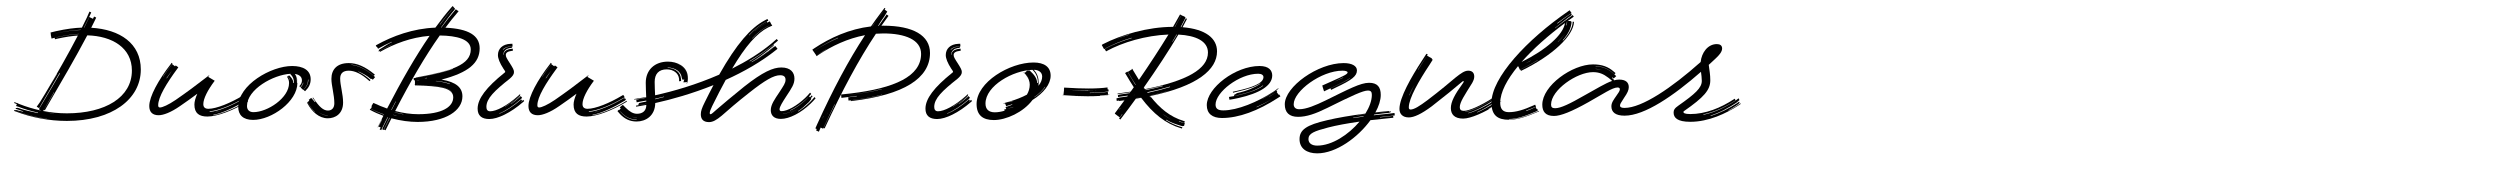
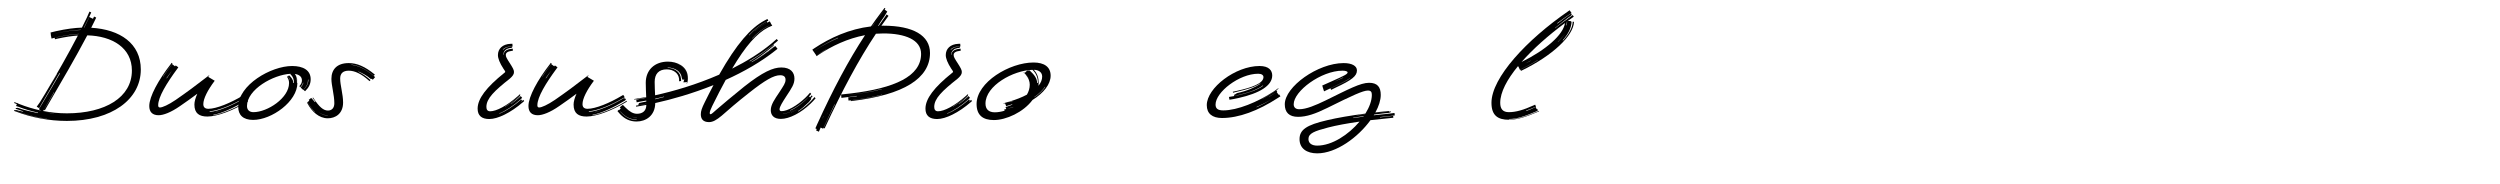
<svg xmlns="http://www.w3.org/2000/svg" version="1.1" id="Layer_1" x="0px" y="0px" viewBox="0 0 2225 164" enable-background="new 0 0 2225 164" xml:space="preserve">
  <g>
    <path d="M59.533,107.625c-16.121,0-31.721-3.12-44.982-8.19c-0.649-0.248-1.314-0.455-1.974-0.694l0.219-0.524   c0.659,0.24,1.314,0.479,1.963,0.729c8.273,3.17,17.438,5.608,27.082,6.969l0.05-0.11c-9.644-1.358-18.833-3.746-27.108-6.915   c-0.699-0.27-1.431-0.468-2.143-0.729l0.134-0.32c0.711,0.262,1.655-0.041,2.356,0.228c1.688,0.649,3.641,0.736,5.4,1.321   l0.13-0.301c-1.759-0.585-3.518-1.129-5.208-1.78c-0.506-0.195-1.053-0.29-1.565-0.479l0.306-0.729   c0.512,0.191,1.303-0.289,1.81-0.093c5.481,2.122,11.619,3.28,17.73,4.648l0.181-0.399c-6.113-1.37-12.013-3.077-17.504-5.211   c-0.688-0.268-1.43-0.413-2.123-0.684l0.712-1.708c-0.81-0.314-1.621-0.638-2.43-0.979l0.339-0.822   c0.807,0.346,1.616,0.679,2.424,1.002l0.098-0.235c0.318,0.13,0.59,0.369,0.858,0.616c0.376,0.148,0.75,0.295,1.124,0.442   c5.982,2.344,12.375,4.307,19.052,5.723l-1.878-1.138c1.005-1.685,2.015-3.374,3.025-5.067   c5.418-9.091,10.723-18.084,15.787-26.894l-0.409-0.242c-5.062,8.811-10.26,17.864-15.685,26.95   c-0.848,1.42-1.584,2.901-2.428,4.312l-2.208-1.338c0.858-1.401,2.028-2.619,2.882-4.033c1.515-2.512,3.042-5.002,4.568-7.477   c10.691-17.938,20.674-35.467,29.172-51.81c-5.048,0.347-10.761,1.157-18.208,2.772c-0.744,0.161-1.461,0.35-2.165,0.525   l-0.279-1.33c0.702-0.173,1.427-0.313,2.168-0.474c7.875-1.715,13.868-2.509,19.172-2.821l0.097-0.19   c-5.335,0.333-11.351,1.189-19.29,2.917c-1.745,0.379-3.364,0.867-4.912,1.278l-0.745-3.615l0.187-0.049l-0.355-1.719   c1.487-0.386,3.043-0.788,4.691-1.152c9.702-2.144,16.857-3.015,23.254-3.208c1.492-2.964,2.929-5.884,4.307-8.753   c0.858-1.788,1.607-3.655,2.409-5.525l1.574,0.761c-0.816,1.863-1.643,3.692-2.504,5.476c-1.271,2.635-2.628,5.296-4.012,8.006   l0.25-0.003c1.339-2.688,2.613-5.348,3.869-7.951c0.23-0.476,0.382-0.991,0.601-1.476l3.363,1.62   c0.303-0.671,0.601-1.35,0.914-2.024l1.946,0.938c-0.55,1.154-1.096,2.3-1.649,3.428c-0.91,1.851-1.848,3.725-2.809,5.616   c25.704,1.511,44.15,14.038,44.15,37.155C125.315,88.385,99.574,107.625,59.533,107.625L59.533,107.625z M117.385,62.773   c0-20.109-17.347-30.744-39.714-31.307c-10.284,19.58-22.876,41.038-35.819,63.288c-0.66,1.135-1.296,2.282-1.941,3.42   l-0.854-0.516c0.65-1.135,1.338-2.251,2.001-3.384c2.376-4.065,4.783-8.079,7.119-12.088l-0.181-0.108   c-2.337,4.008-4.654,8.074-7.03,12.14c-0.997,1.705-1.915,3.45-2.561,4.574c6.807,1.323,13.892,2.072,21.128,2.072   C93.594,100.865,117.385,86.694,117.385,62.773z M48.093,101.03c-2.426-0.254-4.827-0.583-7.197-0.98   c2.352,0.439,4.74,0.794,7.166,1.048L48.093,101.03z M44.906,75.688c2.012-3.294,3.987-6.577,5.883-9.863l-0.115-0.068   C48.78,69.043,46.855,72.356,44.906,75.688z M48.985,29.882c0.352-0.073,0.708-0.147,1.067-0.227   c9.043-1.987,15.789-2.747,21.789-2.958l0.113-0.223c-6.035,0.256-12.803,1.155-21.907,3.157   C49.687,29.71,49.333,29.794,48.985,29.882z" />
    <path d="M173.021,93.064c0-2.605,0.931-5.928,2.581-9.644c-5.081,3.834-9.812,7.129-15.321,10.943   c-8.19,5.721-14.951,8.19-19.111,8.19c-5.331,0-8.32-2.729-8.32-8.19c0-8.45,8.19-23.271,19.111-37.311l0.78-1.17l0.78,0.65   c-0.26,0.39-0.52,0.65-0.78,1.04c-2.73,3.51-5.33,7.15-7.67,10.53l0.13,0.13c2.34-3.51,4.811-7.02,7.541-10.53   c0.13-0.26,0.26-0.39,0.39-0.65l2.685,1.984c0.163-0.263,0.343-0.518,0.565-0.814l2.34,1.69c-0.39,0.521-0.65,0.91-1.04,1.43   c-9.36,12.741-16.9,24.961-16.9,32.372c0,1.17,0.39,1.95,1.56,1.95c2.21,0,7.541-2.341,14.041-6.761   c10.141-7.02,17.551-12.48,29.641-21.841l0.26,0.39l-1.04,0.78l0.39,0.39l5.46,3.25c-6.371,8.45-10.141,15.99-10.141,20.801   c0,2.47,1.17,4.16,4.55,4.16c7.021,0,19.761-5.2,30.551-11.7c0.39-0.261,0.78-0.521,1.17-0.65l1.3,2.08   c-0.39,0.26-0.91,0.39-1.3,0.65c-10.53,6.37-23.141,11.31-30.681,11.83l0.13,0.52c7.8-0.52,20.151-5.72,30.812-12.09   c0.13-0.13,0.26-0.391,0.52-0.521l0.736,1.196c0.242-0.139,0.486-0.278,0.694-0.416l0.26,0.39c-0.39,0.391-0.52,1.171-1.04,1.431   c-9.621,5.85-20.541,11.18-28.861,12.61l0.13,0.39c8.451-1.56,19.631-6.37,29.251-12.221c0.26-0.13,0.52-0.52,0.91-0.649l0.39,0.78   c-0.26,0.13-0.65,0.39-0.91,0.52c-11.831,7.15-26.131,12.74-34.972,12.74C177.441,103.725,173.021,100.995,173.021,93.064z    M153.107,62.821c-1.711,2.266-3.405,4.489-4.917,6.712l0.26,0.13C149.881,67.43,151.433,65.136,153.107,62.821z M198.335,98.014   c-2.275,0.757-4.454,1.368-6.463,1.812v0.13C193.887,99.477,196.065,98.818,198.335,98.014z" />
    <path d="M225.28,106.715c-9.1,0-13.26-4.55-13.26-11.57c0-19.5,29.121-36.401,47.972-36.401c9.88,0,16.511,3.771,16.511,11.831   c0,4.03-1.69,7.41-4.681,10.271c-0.122,0.117-0.246,0.232-0.369,0.346l-1.416-1.286c0.106-0.1,0.263-0.159,0.369-0.263   c2.599-2.541,4.047-5.373,4.05-8.818l-0.308,0.035c-0.003,3.358-1.274,6.179-3.844,8.695c-0.164,0.161-0.278,0.364-0.446,0.518   l-2.267-2.14c0.122-0.121,0.129-0.346,0.25-0.471c1.186-1.229,1.789-2.487,2.178-3.757l-0.304-0.06   c-0.369,1.221-1.012,2.392-2.149,3.582c-0.105,0.111-0.156,0.267-0.26,0.372l-0.946-0.884c0.087-0.092,0.173-0.191,0.264-0.289   c1.561-1.69,2.08-3.12,2.08-4.94c0-3.417-2.718-5.168-6.283-5.683c1.815,2.24,2.253,4.605,2.253,8.022   C264.671,90.334,241.791,106.715,225.28,106.715z M257.261,73.954c0-2.08-0.52-3.64-1.56-5.2c-0.076-0.113-0.155-0.223-0.233-0.329   l0.712-0.673c0.099,0.117,0.156,0.271,0.251,0.396c0.679,0.893,1.095,1.807,1.39,2.781l0.228-0.081   c-0.303-0.996-0.837-1.868-1.533-2.771c-0.091-0.118-0.225-0.195-0.317-0.304l0.231-0.218c0.099,0.113,1.009-0.475,1.126-0.341   c1.709,1.957,3.436,3.522,3.442,6.621l0.615-0.013c-0.007-3.271-0.759-5.363-2.893-7.573c-0.121-0.126-0.35-0.151-0.469-0.264   l0.343-0.316c-15.403,0.771-38.775,13.938-38.775,28.694c0,3.381,2.08,5.461,5.721,5.461   C238.021,99.825,257.261,87.215,257.261,73.954z M264.604,73.812c-0.001-3.401-0.493-5.733-2.31-7.952   c1.738,2.241,2.002,4.629,2.003,7.959L264.604,73.812z" />
    <path d="M273.638,92.024c-0.109-0.209-0.223-0.416-0.331-0.625l0.536-0.408c0.112,0.212,0.2,0.443,0.314,0.655   c1.657,3.069,3.653,5.841,5.983,8.014l0.13-0.092c-2.322-2.163-4.388-4.891-6.052-7.967c-0.145-0.265-0.321-0.504-0.46-0.77   l1.501-1.158c-0.161-0.259-0.318-0.518-0.463-0.782l2.166-1.751c0.338,0.55,0.999,0.884,1.37,1.469   c0.545,0.859,1.393,1.465,1.931,2.226l0.463-0.294c-0.546-0.765-1.213-1.508-1.777-2.38c-0.232-0.36-0.582-0.624-0.809-0.968   l0.496-0.385c0.232,0.346,0.482,0.691,0.721,1.056c4.681,7.15,8.451,10.53,12.48,10.53c3.51,0,5.721-2.34,5.721-6.5   c0-7.41-2.601-15.73-2.601-21.711c0-8.32,4.94-14.041,15.471-14.041c7.28,0,14.561,3.12,22.881,10.01   c0.102,0.085,0.207,0.164,0.31,0.246l-0.999,1.139c-0.103-0.084-0.173-0.207-0.275-0.292c-7.187-6.056-13.53-9.134-19.652-9.706   l-0.079,0.187c6.085,0.553,12.479,3.539,19.661,9.598c0.525,0.443,1.085,0.824,1.586,1.256l-2.14,2.505   c-0.242-0.224-0.375-0.579-0.51-0.938l-0.149,0.173c-0.265-0.235-0.985,0.043-1.259-0.199c-3.654-3.229-7.534-5.046-10.721-6.501   l-0.204,0.22c3.184,1.447,6.656,3.686,10.325,6.962c0.177,0.157,0.402,0.256,0.575,0.412l-0.883,1.011   c-0.173-0.16-0.347-0.32-0.525-0.481c-6.89-6.24-12.871-8.84-17.941-8.84c-5.2,0-7.67,2.47-7.67,7.021c0,5.98,2.6,13.91,2.6,21.32   c0,10.011-6.89,14.041-13.65,14.041C284.038,105.285,277.538,99.435,273.638,92.024z M291.738,102.698   c-2.947-0.006-5.72-1.081-8.266-2.977c2.512,1.976,5.264,3.12,8.263,3.124L291.738,102.698z" />
-     <path d="M343.124,115.958l-1.451-0.697c0.106-0.222,0.292-0.404,0.401-0.624c1.623-3.303,3.27-6.54,4.907-9.728l-0.284-0.08   c-1.584,3.195-3.167,6.444-4.783,9.73c-0.182,0.369-0.28,0.778-0.459,1.148l-1.214-0.586c0.178-0.369,0.17-0.829,0.353-1.198   c1.584-3.21,3.136-6.387,4.676-9.518l-0.345-0.106c-1.557,3.104-3.12,6.256-4.697,9.448c-0.341,0.688-0.607,1.409-0.938,2.096   l-1.43-0.69c0.33-0.687,0.862-1.279,1.005-1.626l-1.923-0.926c0.058-0.117,0.109-0.235,0.167-0.353   c0.959-1.925,1.914-3.835,2.869-5.727l-0.264-0.125c-0.954,1.892-1.846,3.832-2.804,5.756c-0.195,0.392-0.312,0.82-0.5,1.214   l-0.29-0.141c0.187-0.394,0.371-0.79,0.565-1.182c1.512-3.032,3.02-6.026,4.521-8.978c-4.055-1.442-7.998-3.172-11.672-5.192   c-0.135-0.075-0.275-0.144-0.412-0.216l0.596-1.023c0.139,0.071,0.248,0.195,0.386,0.27c3.701,1.984,7.595,3.74,11.608,5.17   l0.124-0.243c-4.012-1.412-7.965-3.062-11.666-5.039c-0.05-0.027-0.135,0.004-0.186-0.021l1.071-1.831   c-0.194-0.084-0.396-0.154-0.584-0.248l1.525-2.637c0.021,0.011,0.042,0.023,0.061,0.041l0.299-0.517   c0.229,0.104,0.459,0.206,0.688,0.313c3.825,1.799,7.66,3.372,11.483,4.698c12.85-24.833,25.364-46.571,37.818-64.711   c-16.604,1.366-31.504,7.104-43.841,14.121c-0.095,0.053-0.188,0.109-0.284,0.165l-0.458-0.814   c0.095-0.055,0.204-0.081,0.299-0.134c3.287-1.866,6.779-3.615,10.423-5.247l-0.068-0.11c-3.644,1.631-7.101,3.436-10.387,5.3   c-0.376,0.213-0.732,0.461-1.106,0.683l-0.078-0.141c0.375-0.22,0.266-1.296,0.639-1.507c3.693-2.088,7.125-4.904,11.275-6.702   l-0.162-0.26c-4.147,1.796-8.036,3.836-11.709,5.906c-0.142,0.08-0.246,0.228-0.387,0.308l-0.942-1.678   c-0.09,0.053-0.18,0.105-0.271,0.157l-0.855-1.526c0.231-0.128,0.463-0.253,0.691-0.381c14.144-7.87,32.473-14.694,52.351-15.408   c4.865-6.702,9.727-12.843,14.602-18.393c0.237-0.269,0.475-0.537,0.714-0.806l1.178,1.038c-0.237,0.271-0.511,0.506-0.746,0.775   c-3.925,4.488-7.888,9.325-11.812,14.571l0.172,0.146c3.923-5.246,7.8-10.156,11.724-14.644c0.191-0.22,0.339-0.477,0.532-0.698   l1.042,0.919c-0.189,0.221-0.02,0.758-0.209,0.976c-4.188,4.817-8.097,10.315-12.223,16.063c0.11,0,0.222,0.001,0.333,0.004   c4.142-5.63,8.249-10.863,12.386-15.632c0.195-0.224,0.337-0.497,0.529-0.725l1.461,1.286c0.06-0.077,0.12-0.153,0.181-0.228   l0.813,0.715c-0.249,0.308-0.486,0.623-0.743,0.92c-3.653,4.246-7.318,8.838-10.997,13.765   c20.671,0.883,30.498,6.964,30.498,18.346c0,12.998-9.897,21.587-33.948,27.832c13.241,2.185,18.607,7.284,18.607,14.94   c0,12.48-14.561,22.751-39.911,22.751c-7.035,0-15.178-1.07-23.249-3.231c-1.65,3.275-3.303,6.606-4.962,9.991   C343.338,115.517,343.23,115.737,343.124,115.958z M343.411,37.664c0.551-0.23,1.1-0.468,1.645-0.719l-0.026-0.043   C344.485,37.153,343.946,37.407,343.411,37.664z M348.214,97.797l0.29,0.088c1.27-2.531,2.544-5.024,3.835-7.475l-0.239-0.11   C350.803,92.763,349.509,95.262,348.214,97.797z M352.861,102.873c-0.953-0.222-1.907-0.461-2.863-0.715l-0.06,0.118   c0.945,0.266,1.893,0.512,2.844,0.733L352.861,102.873z M359.011,101.54c-2.588-0.45-5.201-1.022-7.824-1.715   c-0.02,0.039-0.039,0.076-0.058,0.114c2.593,0.737,5.187,1.342,7.778,1.793L359.011,101.54z M403.378,86.564   c0-8.71-13.13-9.88-32.111-10.53c-0.637-0.022-1.269-0.007-1.895-0.008l-0.002-0.406l-0.151,0.026l-0.118-0.594l0.217-0.038   l-0.037-3.638c-0.282,0.068-0.564,0.131-0.846,0.185l-0.392-1.951c0.67-0.132,1.354-0.231,2.042-0.342l-0.052-0.239   c0.237-0.048,0.475-0.102,0.714-0.146c31.071-5.72,48.231-11.181,48.231-24.831c0-9.182-12.414-12.28-27.587-12.47   c-13.007,18.424-26.202,40.962-39.677,67.214c6.993,1.86,13.903,2.848,20.593,2.848C393.498,101.645,403.378,95.145,403.378,86.564   z M402.169,81.694c-4.11-4.726-15.522-5.645-30.884-6.106c-0.661-0.02-1.314,0.012-1.793,0.011l-0.006,0.001   c0.594,0,1.193,0,1.798,0.019c15.35,0.465,26.751,1.408,30.845,6.14L402.169,81.694z M370.175,69.253l0.632-0.108   c13.522-2.478,24.436-4.844,32.439-7.934l-0.102-0.185c-7.987,3.081-18.84,5.573-32.353,8.052   C370.552,69.123,370.324,69.226,370.175,69.253z M372.82,71.437l0.436-0.103c-0.591-0.001-1.19,0-1.798,0.004   c-0.3,0.001-0.601,0.042-0.898,0.07c0.296,0.017,0.596,0.033,0.895,0.03C371.915,71.437,372.37,71.436,372.82,71.437z    M377.778,69.652c0.53,0.008,1.054,0.019,1.57,0.033l0.551-0.118l-0.103-0.325C379.131,69.374,378.458,69.512,377.778,69.652z    M400.417,74.582c-3.16-1.226-7.218-2.066-12.18-2.583l-0.605,0.139c5.177,0.561,9.381,1.466,12.635,2.737L400.417,74.582z    M397.159,21.891c-0.715,0.891-1.426,1.797-2.129,2.724l0.079,0.003C395.793,23.697,396.476,22.788,397.159,21.891z" />
    <path d="M456.013,38.941l0.196,2.315c-0.379,0.009-0.782-0.039-1.189-0.016c-3.488,0.195-6.025,1.188-7.561,2.818l0.298,0.217   c1.479-1.558,3.856-2.673,7.293-2.872c0.284-0.017,0.549-0.126,0.822-0.138l0.072,0.632c-0.258,0.013-0.414,0.687-0.668,0.706   c-5.491,0.404-7.248,3.259-7.315,6.161l0.272,0.001c0.066-2.763,2.149-4.896,7.2-5.334c0.305-0.026,0.591-0.125,0.878-0.145   l0.17,1.833c-0.229,0.028-0.467,0.07-0.713,0.101c-4.16,0.52-5.59,1.82-5.59,3.64c0,1.82,0.65,2.86,4.16,8.32   c1.95,3.12,3.12,5.07,3.12,6.89c0,2.08-1.17,3.641-3.64,5.851c-13.65,10.79-20.931,17.681-20.931,25.221c0,2.471,1.04,3.9,3.38,3.9   c5.46,0,14.82-4.811,24.831-13.65c0.559-0.494,1.082-1.014,1.603-1.52l0.468,0.572c-0.519,0.5-1.064,0.984-1.621,1.475   c-4.208,3.712-8.346,6.693-12.113,8.939l0.112,0.115c3.769-2.247,7.849-5.284,12.054-8.993c0.39-0.345,0.732-0.737,1.103-1.091   l0.217,0.263c-0.37,0.351-0.561,0.922-0.948,1.264c-2.534,2.232-4.848,4.411-7.266,6.126l0.124,0.126   c2.417-1.714,4.882-3.72,7.406-5.942c0.43-0.379,0.809-0.811,1.217-1.197l1.24,1.501c-0.403,0.379-0.708,0.879-1.131,1.249   c-6.853,6.012-13.522,10.38-19.19,12.645l0.193,0.246c5.698-2.291,12.421-6.609,19.248-12.597c0.02-0.017-0.012-0.094,0.008-0.111   l0.815,0.958c-0.018,0.017,0.017,0.099-0.002,0.115c-0.284,0.247-0.512,0.556-0.794,0.797l0.129,0.148   c0.283-0.24,0.533-0.522,0.816-0.77c0.308-0.269,0.574-0.585,0.874-0.859l0.887,1.063c-0.296,0.271-0.593,0.542-0.897,0.808   c-11.18,9.75-22.75,15.211-30.161,15.211c-6.76,0-10.4-2.99-10.4-9.23c0-8.841,7.67-18.981,23.921-31.981   c0.521-0.39,0.65-0.52,0.65-0.91s-0.39-0.91-1.56-2.6c-3.38-5.2-4.94-9.23-4.94-12.22c0-5.46,3.9-9.75,11.44-10.011   C455.083,38.966,455.555,38.937,456.013,38.941z" />
    <path d="M510.497,93.064c0-2.605,0.931-5.928,2.581-9.644c-5.081,3.834-9.812,7.129-15.321,10.943   c-8.19,5.721-14.951,8.19-19.111,8.19c-5.331,0-8.32-2.729-8.32-8.19c0-8.45,8.19-23.271,19.111-37.311l0.78-1.17l0.78,0.65   c-0.26,0.39-0.52,0.65-0.78,1.04c-2.73,3.51-5.33,7.15-7.67,10.53l0.13,0.13c2.34-3.51,4.811-7.02,7.541-10.53   c0.13-0.26,0.26-0.39,0.39-0.65l2.685,1.984c0.163-0.263,0.343-0.518,0.565-0.814l2.34,1.69c-0.39,0.521-0.65,0.91-1.04,1.43   c-9.36,12.741-16.9,24.961-16.9,32.372c0,1.17,0.39,1.95,1.56,1.95c2.21,0,7.541-2.341,14.041-6.761   c10.141-7.02,17.551-12.48,29.641-21.841l0.26,0.39l-1.04,0.78l0.39,0.39l5.46,3.25c-6.371,8.45-10.141,15.99-10.141,20.801   c0,2.47,1.17,4.16,4.55,4.16c7.021,0,19.761-5.2,30.551-11.7c0.39-0.261,0.78-0.521,1.17-0.65l1.3,2.08   c-0.39,0.26-0.91,0.39-1.3,0.65c-10.53,6.37-23.141,11.31-30.681,11.83l0.13,0.52c7.8-0.52,20.151-5.72,30.812-12.09   c0.13-0.13,0.26-0.391,0.52-0.521l0.736,1.196c0.242-0.139,0.486-0.278,0.694-0.416l0.26,0.39c-0.39,0.391-0.52,1.171-1.04,1.431   c-9.621,5.85-20.541,11.18-28.861,12.61l0.13,0.39c8.451-1.56,19.631-6.37,29.251-12.221c0.26-0.13,0.52-0.52,0.91-0.649l0.39,0.78   c-0.26,0.13-0.65,0.39-0.91,0.52c-11.831,7.15-26.131,12.74-34.972,12.74C514.917,103.725,510.497,100.995,510.497,93.064z    M490.583,62.821c-1.711,2.266-3.405,4.489-4.917,6.712l0.26,0.13C487.356,67.43,488.909,65.136,490.583,62.821z M535.811,98.014   c-2.275,0.757-4.454,1.368-6.463,1.812v0.13C531.363,99.477,533.541,98.818,535.811,98.014z" />
    <path d="M623.727,101.645c0-2.729,0.91-5.46,3.51-10.66c2.668-5.43,5.254-10.508,7.77-15.252   c-18.883,7.587-37.323,12.783-51.842,15.986c-0.13,11.309-8.384,16.427-16.639,16.427c-6.11,0-10.791-2.471-14.821-6.761   c-0.783-0.833-1.527-1.655-2.183-2.521l1.205-1.134c0.64,0.812,1.305,1.655,2.066,2.454c3.915,4.119,8.217,6.563,13.795,6.568   l0.019-0.345c-5.447-0.004-9.785-2.264-13.688-6.362c-0.663-0.697-1.374-1.306-1.949-2.013l1.498-1.44   c-0.302-0.335-0.589-0.675-0.853-1.023l2.374-2.101c0.064,0.075,0.126,0.152,0.188,0.234l0.273-0.247   c0.684,0.769,1.495,1.508,2.326,2.339c3.51,3.51,6.63,5.46,10.14,5.46c4.68,0,8.32-2.34,8.312-7.903   c-2.021,0.385-3.93,0.722-5.711,1.013c-1.075,0.176-2.19,0.393-3.356,0.588l-0.145-0.945c1.167-0.193,2.29-0.377,3.365-0.551   c1.823-0.294,3.779-0.627,5.855-1.011v-0.104c-2.079,0.402-4.04,0.755-5.866,1.05c-0.35,0.057-0.698,0.16-1.057,0.224l-0.157-1.04   c0.359-0.062,0.594-0.918,0.944-0.974c1.906-0.299,3.947-0.728,6.115-1.243c-0.005-0.312-0.01-0.599-0.016-0.866   c-2.226,0.426-4.315,0.79-6.253,1.09c-0.759,0.117-1.526,0.351-2.333,0.484l-0.359-2.373c0.806-0.131,1.572-0.372,2.333-0.484   c2.023-0.304,4.211-0.706,6.547-1.161c-0.001-0.077-0.004-0.149-0.006-0.218c-2.348,0.447-4.546,0.835-6.577,1.137   c-1.27,0.189-2.592,0.495-3.994,0.71l-0.084-0.545c1.404-0.216,2.734-0.47,4.004-0.656c2.045-0.303,4.264-0.67,6.636-1.104   c-0.153-4.475-0.396-8.425-0.396-12.677c0-11.57,8.061-18.851,19.761-18.851c7.8,0,17.031,3.9,17.681,13.391   c0.159,2.31-0.045,4.367-0.762,6.197l-0.317,0.008c0.173-0.442,0.316-0.898,0.432-1.381l-3.316,0.245   c0.2-0.778,0.586-1.644,0.832-2.577l-1.604,0.281c0.008-0.51-0.559-0.914-0.604-1.438c-0.541-6.248-6.434-9.338-12.513-9.521   l-0.157,0.311c6.012,0.151,11.352,3.495,11.885,9.407c0.074,0.814,0.208,1.578,0.13,2.336l-1.756,0.235   c0.07-0.695,0.026-1.41-0.048-2.153c-0.52-5.2-5.2-8.45-10.92-8.45c-7.28,0-10.79,4.16-10.79,11.181   c0,4.181,0.234,7.719,0.387,11.871c15.999-3.464,36.627-9.423,57.051-18.352c15.389-27.304,28.125-41.676,40.455-48.251   c0.81-0.432,1.624-0.893,2.48-1.314l0.777,1.577c-0.86,0.407-1.707,0.797-2.516,1.222c-4.804,2.523-9.677,6.243-14.718,11.543   l0.114,0.222c5.037-5.308,9.854-9.137,14.657-11.657c0.371-0.194,0.71-0.457,1.088-0.651l0.464,0.936   c-0.378,0.191-0.752,0.382-1.122,0.575c-3.243,1.688-6.505,3.949-9.825,6.896l0.034,0.066c3.319-2.947,6.567-5.239,9.809-6.924   c1.088-0.567,2.2-1.158,3.391-1.674l1.419,2.893c-1.201,0.477-2.357,0.964-3.444,1.513c-4.523,2.287-9.068,5.784-13.744,10.763   l0.104,0.201c4.672-4.985,9.168-8.578,13.692-10.862c1.149-0.58,2.326-1.191,3.604-1.69l0.492,1.002   c-1.282,0.485-2.488,1.029-3.638,1.604c-10.134,5.068-20.208,16.64-32.05,36.629c12.491-6.233,24.553-13.639,35.041-22.328   c1.566-1.297,3.103-2.645,4.622-4.024l1.173,1.42c-1.529,1.375-3.137,2.643-4.714,3.939c-6.373,5.241-13.363,9.939-20.607,14.274   l0.234,0.308c7.247-4.335,14.123-9.187,20.5-14.428c0.277-0.226,0.489-0.536,0.763-0.766l0.166,0.204   c-0.274,0.23-0.177,0.919-0.455,1.146c-6.151,5.037-12.46,10.099-19.417,14.301l0.19,0.25c6.96-4.201,13.583-8.869,19.751-13.901   c0.076-0.062,0.1-0.188,0.176-0.251l0.165,0.204c-0.075,0.062-0.105,0.182-0.181,0.243c-5.292,4.313-10.909,8.368-16.802,12.069   l0.04,0.052c5.895-3.7,11.544-7.712,16.84-12.024c0.312-0.254,0.611-0.526,0.92-0.785l1.998,2.457   c-0.313,0.259-0.625,0.518-0.941,0.771c-13.531,10.87-29.278,19.766-45.182,26.923c-3.797,6.923-7.788,14.658-12.021,23.259   c-1.56,3.251-2.21,4.94-2.21,6.371c0,0.649,0.26,0.909,0.78,0.909c0.91,0,2.601-1.819,5.2-4.029   c5.851-5.07,13.911-11.831,24.701-20.541c16.641-13.131,25.741-17.031,33.021-17.031c8.32,0,11.7,4.42,11.7,9.88   c0,4.94-2.34,8.32-7.41,15.99c-3.12,4.811-5.851,9.101-5.851,11.311c0,1.04,0.521,1.69,1.82,1.69c5.2,0,13.65-4.811,20.931-11.7   c1.604-1.519,3.073-3.139,4.431-4.755l1.013,1.128c-1.354,1.604-2.872,3.146-4.466,4.657c-4.624,4.384-9.767,7.863-14.271,9.922   l0.236,0.246c4.515-2.075,9.529-5.667,14.15-10.048c0.874-0.83,1.646-1.757,2.448-2.624l0.809,0.882   c0.539-0.592,1.062-1.188,1.573-1.783l0.744,0.826c-0.503,0.582-1.034,1.147-1.581,1.706l0.515,0.56   c-0.802,0.862-1.334,2.036-2.203,2.863c-3.244,3.09-6.378,6.058-9.773,8.151l0.242,0.236c3.395-2.097,6.771-4.812,10.002-7.893   c1.636-1.561,3.093-3.255,4.489-4.906l0.979,1.092c-1.393,1.641-2.9,3.257-4.525,4.809c-8.71,8.32-18.851,13.521-26.391,13.521   c-6.371,0-8.97-3.38-8.97-7.8c0-4.94,3.51-9.751,7.67-15.991c3.771-5.85,5.46-8.06,5.46-11.05c0-2.47-1.3-4.03-4.81-4.03   c-5.59,0-13.261,4.29-27.562,15.601c-10.92,8.58-18.721,15.341-24.44,20.411c-4.55,3.77-7.801,5.72-11.311,5.72   C625.676,108.665,623.727,105.805,623.727,101.645z M566.711,104.579c-1.674-0.001-3.241-0.271-4.733-0.793   c1.465,0.596,3.021,0.922,4.727,0.924L566.711,104.579z M583.124,87.844c0.004,0.15,0.008,0.319,0.012,0.492   c2.503-0.66,5.13-1.353,7.866-2.027L590.964,86C588.247,86.671,585.628,87.286,583.124,87.844z M611.855,70.708   c0.05-0.73,0.042-1.545-0.017-2.395c-0.418-6.03-4.346-9.794-9.178-11.684l-0.037,0.033c4.829,1.885,8.774,5.632,9.191,11.656   C611.875,69.176,611.896,69.997,611.855,70.708z M708.612,96.816c-4.329,2.63-8.51,4.266-11.838,4.552l0.044,0.095   C700.162,101.166,704.312,99.484,708.612,96.816z M711.623,95.879c-2.625,1.789-5.246,3.252-7.701,4.335l0.052,0.055   C706.432,99.184,709.025,97.694,711.623,95.879z" />
    <path d="M730.387,113.536c-0.538,1.23-1.053,2.464-1.583,3.684l-2.508-1.146c0.186-0.427,0.398-0.843,0.622-1.253l-1.254-0.572   c0.55-1.249,1.098-2.508,1.669-3.764c14.04-30.867,27.85-56.853,42.542-79.185c-15.632,2.939-29.642,9.722-41.111,17.302   c-0.675,0.446-1.334,0.927-2.001,1.404l-0.303-0.437c0.668-0.479,1.339-0.944,2.015-1.391c2.245-1.485,4.598-2.924,7.029-4.324   l-0.042-0.062c-2.431,1.401-4.764,2.87-7.009,4.355c-0.636,0.42-1.244,0.887-1.872,1.335l-2.587-3.752l-1.044-1.515   c0.637-0.452,1.268-0.906,1.912-1.333c13.993-9.292,31.11-17.114,50.272-19.367c2.792-4.022,5.62-7.921,8.49-11.704   c1.202-1.583,2.39-3.191,3.617-4.787l0.772,0.587c-1.222,1.597-2.432,3.185-3.63,4.769c-2.695,3.565-5.364,7.226-7.999,10.997   l0.153-0.017c2.599-3.753,5.226-7.4,7.902-10.939c0.967-1.28,1.892-2.603,2.873-3.892l2.344,1.78   c-0.968,1.292-1.548,2.867-2.505,4.147c-2.021,2.706-3.821,5.62-5.698,8.527c0.178-0.011,0.357-0.019,0.536-0.026   c1.894-2.75,3.789-5.452,5.738-8.069c0.488-0.654,0.889-1.375,1.375-2.036l1.676,1.265c-0.482,0.662-0.95,1.33-1.434,1.984   c-1.641,2.217-3.268,4.476-4.884,6.777c0.586-0.012,1.175-0.017,1.764-0.017c26.521,0,41.472,8.71,41.472,24.311   c0,22.361-23.011,37.312-69.942,42.771c-0.17,0.02-0.341,0.043-0.511,0.063l-0.082-0.724c0.17-0.021,0.343-0.004,0.513-0.024   c10.23-1.192,19.337-2.793,27.302-4.863l-0.04-0.154c-7.96,2.068-17.046,3.746-27.271,4.938c-0.835,0.098-1.656,0.246-2.477,0.341   l-0.295-2.925c0.808-0.094,1.623-0.173,2.443-0.27c1.763-0.208,3.497-0.404,5.194-0.637l-0.051-0.348   c-1.694,0.233-3.41,0.54-5.17,0.747c-2.912,0.343-5.734,0.759-8.487,1.011l-0.162-2.428l-0.039-0.582   c2.708-0.249,5.491-0.566,8.353-0.906c39.392-4.68,62.792-15.34,62.792-35.23c0-12.611-14.301-18.201-33.542-18.201   c-2.238,0-4.454,0.089-6.642,0.258c-15.49,23.221-30.069,50.643-45.36,83.596c-0.103,0.22-0.194,0.444-0.292,0.667l-0.993-0.451   c0.098-0.221,0.245-0.42,0.346-0.641c3.238-6.996,6.501-13.717,9.696-20.228l-0.222-0.098c-3.193,6.509-6.346,13.28-9.583,20.275   c-0.213,0.462-0.353,0.955-0.555,1.418L730.387,113.536z M724.518,45.358c0.092-0.06,0.186-0.112,0.279-0.161   c0.368-0.265,0.736-0.53,1.112-0.78c2.587-1.716,5.282-3.394,8.086-4.986l-0.008-0.013c-2.806,1.593-5.504,3.265-8.092,4.98   C725.253,44.824,724.628,45.281,724.518,45.358z M725.736,44.673l0.247-0.147c6.036-4.003,12.793-7.583,19.963-10.706l-0.161-0.244   c-7.167,3.125-13.779,6.929-19.814,10.934C725.892,44.561,725.813,44.616,725.736,44.673z M731.598,106.121   c0.482-0.878,0.95-1.759,1.372-2.656l-0.117-0.052C732.431,104.31,732.015,105.214,731.598,106.121z M735.658,102.146   c0.32-0.585,0.625-1.174,0.909-1.771l-0.057-0.026C736.226,100.945,735.941,101.545,735.658,102.146z M754.875,84.517   c0.736-0.073,1.478-0.151,2.225-0.24c10.361-1.226,19.63-2.761,27.653-4.879l-0.05-0.185c-8.015,2.114-17.248,3.809-27.606,5.037   C756.351,84.338,755.609,84.428,754.875,84.517z" />
    <path d="M854.588,38.941l0.196,2.315c-0.379,0.009-0.782-0.039-1.189-0.016c-3.488,0.195-6.025,1.188-7.561,2.818l0.298,0.217   c1.479-1.558,3.856-2.673,7.293-2.872c0.284-0.017,0.549-0.126,0.822-0.138l0.072,0.632c-0.258,0.013-0.414,0.687-0.668,0.706   c-5.491,0.404-7.248,3.259-7.315,6.161l0.272,0.001c0.066-2.763,2.149-4.896,7.2-5.334c0.305-0.026,0.591-0.125,0.878-0.145   l0.17,1.833c-0.229,0.028-0.467,0.07-0.713,0.101c-4.16,0.52-5.59,1.82-5.59,3.64c0,1.82,0.65,2.86,4.16,8.32   c1.95,3.12,3.12,5.07,3.12,6.89c0,2.08-1.17,3.641-3.64,5.851c-13.65,10.79-20.931,17.681-20.931,25.221c0,2.471,1.04,3.9,3.38,3.9   c5.46,0,14.82-4.811,24.831-13.65c0.559-0.494,1.082-1.014,1.603-1.52l0.468,0.572c-0.519,0.5-1.064,0.984-1.621,1.475   c-4.208,3.712-8.346,6.693-12.113,8.939l0.112,0.115c3.769-2.247,7.849-5.284,12.054-8.993c0.39-0.345,0.732-0.737,1.103-1.091   l0.217,0.263c-0.37,0.351-0.561,0.922-0.948,1.264c-2.534,2.232-4.848,4.411-7.266,6.126l0.124,0.126   c2.417-1.714,4.882-3.72,7.406-5.942c0.43-0.379,0.809-0.811,1.217-1.197l1.24,1.501c-0.403,0.379-0.708,0.879-1.131,1.249   c-6.853,6.012-13.522,10.38-19.19,12.645l0.193,0.246c5.698-2.291,12.421-6.609,19.248-12.597c0.02-0.017-0.012-0.094,0.008-0.111   l0.815,0.958c-0.018,0.017,0.017,0.099-0.002,0.115c-0.284,0.247-0.512,0.556-0.794,0.797l0.129,0.148   c0.283-0.24,0.533-0.522,0.816-0.77c0.308-0.269,0.574-0.585,0.874-0.859l0.887,1.063c-0.296,0.271-0.593,0.542-0.897,0.808   c-11.18,9.75-22.75,15.211-30.161,15.211c-6.76,0-10.4-2.99-10.4-9.23c0-8.841,7.67-18.981,23.921-31.981   c0.521-0.39,0.65-0.52,0.65-0.91s-0.39-0.91-1.56-2.6c-3.38-5.2-4.94-9.23-4.94-12.22c0-5.46,3.9-9.75,11.44-10.011   C853.658,38.966,854.13,38.937,854.588,38.941z" />
    <path d="M869.159,92.545c0-19.371,29.381-36.922,50.702-36.922c9.49,0,15.21,3.9,15.21,11.701c0,7.608-6.212,15.491-16.132,21.646   c-8.079,10.881-23.428,17.875-34.439,17.875C874.619,106.845,869.159,102.425,869.159,92.545z M894.137,98.522l-0.463-1.013   c1.992-0.449,4.033-0.954,6.095-1.541c0.587-0.168,1.168-0.339,1.745-0.516c0.205-0.108,0.409-0.22,0.613-0.335   c-0.788,0.249-1.586,0.489-2.396,0.72c-1.405,0.398-2.76,0.871-4.127,1.213l-0.718-1.742c1.418-0.361,2.784-1.005,4.268-1.433   c0.627-0.181,1.188-0.585,1.802-0.775l-0.082-0.336c-0.619,0.19-1.224,0.463-1.858,0.646c-1.201,0.348-2.345,0.787-3.503,1.095   l-1.021-2.611c-0.427,0.126-0.853,0.245-1.276,0.354l-0.142-0.335c1.638-0.424,3.323-0.934,5.077-1.448   c6.269-1.84,11.544-3.947,15.816-6.239c1.582-2.702,2.514-5.673,2.514-8.842c0-2.86-0.91-5.72-3.77-9.23   c-0.594-0.729-1.204-1.347-1.792-1.898l0.194-0.207c0.297,0.271,0.599,0.56,0.901,0.874l2.153-2.094   c0.378,0.312,1.915-0.416,2.319-0.039c3.84,3.588,6.569,6.923,6.572,11.072l0.708-0.162c-0.003-3.995-1.251-8.096-4.858-11.56   c-17.139,0.491-41.819,14.062-41.819,30.015c0,5.07,2.86,7.801,8.32,7.801C888.076,99.955,891.078,99.456,894.137,98.522z    M896.714,91.207c0.511-0.121,1.024-0.25,1.538-0.399c0.932-0.274,1.88-0.405,2.768-0.69l-0.065-0.283   c-0.892,0.286-1.788,0.637-2.722,0.91C897.719,90.895,897.213,91.051,896.714,91.207z M915.798,70.383   c-0.604-1.402-1.526-2.862-2.844-4.446c-0.306-0.369-0.632-0.696-0.913-0.985c0.299,0.309,0.599,0.642,0.897,1   c1.315,1.585,2.216,3.058,2.82,4.456L915.798,70.383z M924.241,76.334c2.191-2.678,3.291-5.455,3.291-8.23   c0-4.03-3.51-5.98-7.431-5.974c3.294,3.411,4.311,7.525,4.311,11.434C924.411,74.504,924.353,75.431,924.241,76.334z    M920.758,86.24c-0.087,0.149-0.176,0.297-0.266,0.441c4.167-2.825,7.472-5.953,9.725-9.224l-0.159-0.261   C927.914,80.374,924.756,83.445,920.758,86.24z" />
-     <path d="M947.028,84.744c-0.499-0.043-0.999-0.057-1.495-0.087l0.021-0.179c0.301,0.019,0.603,0.033,0.906,0.051l0.552-4.785   c-0.043,0.003-0.086,0.004-0.129,0.003l0.207-1.787c0.239,0.008,0.479,0.007,0.717,0.023c7.67,0.52,15.081,0.78,20.931,0.78   c6.89,0,12.871-0.39,16.51-0.91c0.346-0.049,0.708-0.131,1.09-0.209l0.008,0.058c-0.263,0.053-0.518,0.107-0.763,0.152l0.244,1.742   c0.199-0.047,0.403-0.104,0.614-0.147l0.265,1.766c-0.34,0.07-0.654,0.228-0.967,0.275c-3.558,0.545-9.172,1.006-15.78,1.06   l-0.023,0.267c6.634-0.053,12.269-0.496,15.841-1.045c0.038-0.006,0.068-0.079,0.107-0.087l0.363,2.658   c-0.041,0.008-0.091-0.064-0.131-0.058c-1.871,0.3-4.284,0.466-7.091,0.641l0.011,0.294c2.818-0.177,5.224-0.495,7.098-0.797   c0.36-0.057,0.724-0.213,1.117-0.297l0.041,0.264c-0.396,0.084-0.771,0.167-1.131,0.226c-4.03,0.65-10.53,1.04-18.201,1.04   C961.849,85.654,954.698,85.395,947.028,84.744z M959.463,85.301c-3.909-0.141-8.08-0.377-12.413-0.742   c-0.153-0.012-0.305-0.015-0.459-0.021c0.152,0.011,0.304,0.021,0.457,0.034c4.334,0.365,8.503,0.613,12.412,0.756L959.463,85.301z    M968.532,80.431c-4.949,0-10.907-0.127-17.214-0.493c6.295,0.443,12.219,0.809,17.179,0.81L968.532,80.431z M975.906,80.48   c-2.274,0.033-4.745,0.038-7.344,0.038l-0.015,0.12C971.157,80.637,973.632,80.58,975.906,80.48z M985.257,77.914   c0.07-0.009,0.141-0.024,0.212-0.04c-0.071,0.013-0.142,0.025-0.212,0.035c-0.192,0.027-0.393,0.051-0.597,0.078l0.001,0.012   C984.867,77.972,985.064,77.942,985.257,77.914z" />
-     <path d="M1051.923,114.398c-0.169-0.047-0.337-0.094-0.504-0.143c-14.218-4.193-25.177-13.112-35.789-27.211   c-1.549,0.276-3.128,0.544-4.738,0.803c-4.461,6.175-8.792,11.999-12.775,17.178c-0.337,0.438-0.657,0.896-0.989,1.349   l-1.165-0.908c0.333-0.451,0.716-0.856,1.051-1.294c0.601-0.779,1.272-1.527,1.887-2.337l-0.258-0.196   c-0.615,0.81-1.157,1.654-1.756,2.435c-0.099,0.129-0.127,0.311-0.224,0.442l-1.242-0.962l-0.052,0.071l-3.266-2.532   c0.047-0.062,0.17-0.068,0.306-0.061l-0.208-0.162c0.065-0.089,0.13-0.178,0.196-0.266c2.638-3.462,5.449-7.254,8.362-11.275   c-1.254,0.167-2.524,0.328-3.812,0.485c-0.308,0.038-0.611,0.098-0.916,0.146l-0.057-0.451c0.303-0.047,0.608-0.082,0.916-0.119   c1.426-0.176,2.831-0.355,4.217-0.541l0.042-0.058c-1.401,0.188-2.824,0.371-4.266,0.549c-1.018,0.125-2.014,0.344-3.008,0.495   l-0.251-2.223c0.979-0.146,1.919-0.686,2.917-0.812c2.288-0.291,4.523-0.6,6.707-0.925c0.188-0.263,0.377-0.526,0.567-0.79   c-2.395,0.354-4.851,0.694-7.368,1.018c-0.458,0.059-0.896,0.253-1.348,0.32l-0.205-1.648c0.447-0.066,0.85-0.482,1.301-0.542   c3.16-0.418,6.222-0.869,9.186-1.349c0.163-0.228,0.325-0.458,0.488-0.688c-3.145,0.497-6.398,0.97-9.757,1.417   c-0.487,0.064-0.958,0.238-1.44,0.309l-0.082-0.654c0.481-0.07,0.962-0.148,1.447-0.213c3.545-0.476,6.974-0.976,10.285-1.496   c0.913-1.291,1.831-2.596,2.752-3.915c-2.33-3.574-4.671-7.402-7.057-11.491c-0.223-0.384-0.469-0.751-0.702-1.126l2.116-1.316   c0.23,0.373,0.399,0.787,0.623,1.169c2.208,3.769,4.341,7.341,6.466,10.689l0.186-0.267c-2.146-3.289-4.319-6.785-6.505-10.515   c-0.155-0.265-0.398-0.476-0.559-0.736l3.847-2.395c-0.074-0.1-0.145-0.203-0.209-0.31l0.304-0.188   c0.065,0.105,0.13,0.21,0.196,0.317l0.196-0.124c0.099,0.161,0.081,0.395,0.09,0.583c0.065,0.104,0.129,0.209,0.191,0.316   c1.826,3.086,3.608,6.028,5.37,8.826c9.402-13.673,18.837-28.107,26.294-40.335c-20.173,0.775-40.97,6.962-55.064,14.739   c-0.158,0.087-0.315,0.174-0.474,0.263l-1.235-2.234c0.159-0.088,0.357-0.099,0.516-0.185c6.652-3.585,14.774-6.798,23.566-9.378   l-0.175-0.304c-8.789,2.583-16.823,5.945-23.478,9.527c-0.331,0.178-0.615,0.444-0.947,0.632l-2.098-3.796   c0.117-0.067,0.259-0.091,0.406-0.101l-0.099-0.178c0.213-0.12,0.423-0.245,0.637-0.355c16.121-8.32,39.912-15.471,62.545-15.471   c2.186-3.719,4.112-7.135,5.707-10.14c0.156-0.294,0.316-0.59,0.477-0.893l1.185,0.616c-0.157,0.303-0.356,0.581-0.511,0.875   c-1.499,2.857-3.327,6.061-5.371,9.551l0.214,0.002c2.003-3.467,3.753-6.676,5.241-9.51c0.153-0.295,0.269-0.616,0.426-0.919   l1.448,0.751l0.047-0.092l2.097,1.089c-0.165,0.34-0.045,0.821-0.212,1.15c-1.182,2.341-2.512,4.938-4,7.72l0.485,0.033   c1.493-2.697,2.825-5.216,3.978-7.512c0.056-0.111,0.048-0.254,0.103-0.366l1.054,0.547c-0.055,0.113-0.106,0.225-0.161,0.335   c-1.084,2.182-2.34,4.554-3.742,7.087c20.436,1.681,30.652,9.758,30.652,21.514c0,16.181-17.284,30.981-59.508,39.765   c8.642,11.015,17.726,18.44,29.737,22.117c0.361,0.11,0.723,0.212,1.084,0.311l-0.458,1.539c-0.36-0.099-0.696-0.283-1.056-0.393   c-1.246-0.378-2.437-0.881-3.625-1.339l-0.098,0.344c1.187,0.456,2.427,0.787,3.672,1.166c0.515,0.156,1.057,0.212,1.572,0.349   l-0.424,1.419l0.06,0.016l-0.311,1.035c-0.532-0.138-1.243,0.322-1.775,0.164c-5.043-1.505-9.818-2.997-14.131-5.723l-0.129,0.459   c4.32,2.71,8.956,4.695,13.989,6.189c0.167,0.049,0.368-0.011,0.537,0.037L1051.923,114.398z M993.063,34.859   c3.801-1.416,7.83-2.737,11.976-3.987l-0.103-0.178C1000.792,31.945,996.812,33.352,993.063,34.859z M995.366,98.281   c0.624-0.64,1.24-1.302,1.785-2.033l-0.188-0.14C996.42,96.839,995.888,97.565,995.366,98.281z M1009.124,84.945l0.068-0.012   c0.175-0.241,0.35-0.484,0.524-0.729l-0.042-0.03C1009.491,84.432,1009.308,84.689,1009.124,84.945z M1015.341,86.662   c-0.014-0.021-0.03-0.041-0.045-0.062c-1.311,0.232-2.642,0.46-3.995,0.683l-0.05,0.07   C1012.636,87.129,1014,86.898,1015.341,86.662z M1018.817,79.377c-0.311-0.442-0.622-0.89-0.932-1.343l-0.078,0.11   c0.28,0.427,0.559,0.849,0.84,1.267C1018.704,79.4,1018.762,79.389,1018.817,79.377z M1048.745,30.778   c-8.167,13.908-19.49,31.071-30.71,47.043c0.346,0.508,0.693,1.012,1.039,1.507c37.08-7.206,56.006-17.9,56.006-32.545   C1075.08,36.69,1064.453,31.586,1048.745,30.778z M1019.4,79.793c0.101,0.146,0.203,0.29,0.305,0.435   c5.458-1.146,10.515-2.362,15.19-3.595l-0.138-0.354C1030.042,77.519,1024.924,78.695,1019.4,79.793z M1021.038,82.081   c0.127,0.175,0.256,0.351,0.385,0.524c7.393-1.578,14.033-3.322,19.965-5.126l-0.18-0.421   C1035.229,78.869,1028.515,80.557,1021.038,82.081z M1024.155,86.521c-0.255-0.317-0.51-0.639-0.763-0.964l-0.292,0.062   c0.277,0.357,0.555,0.711,0.836,1.061L1024.155,86.521z M1023.286,85.065l0.056,0.071c5.69-1.172,10.93-2.453,15.733-3.836   l-0.038-0.093C1034.227,82.59,1028.982,83.881,1023.286,85.065z M1042.899,106.717c-2.532-1.4-4.949-3.002-7.292-4.757l-0.034,0.12   C1037.917,103.834,1040.35,105.377,1042.899,106.717z M1047.497,30.723l-0.377-0.013c-1.173,2.054-2.422,4.17-3.748,6.331   l0.256,0.127C1044.982,34.961,1046.274,32.807,1047.497,30.723z" />
    <path d="M1087.556,105.025c-8.581,0-13.521-3.9-13.521-11.44c0-15.341,25.481-34.842,46.932-34.842c8.45,0,11.311,4.03,11.311,8.45   c0,9.101-11.44,15.861-29.901,20.021c-2.85,0.642-5.572,1.172-8.158,1.56l-0.464-2.495c2.557-0.406,5.269-0.868,8.076-1.498   c9.679-2.169,17.693-4.873,22.341-8.45l-0.158-0.311c-4.567,3.564-12.555,6.418-22.222,8.585c-1.142,0.255-2.244,0.593-3.346,0.817   l-0.202-0.979c1.097-0.227,2.011-1.406,3.14-1.658c8.718-1.946,16.028-5.179,20.298-8.213l-0.14-0.315   c-4.211,3.023-11.774,5.411-20.426,7.336c-1.271,0.283-2.501,0.658-3.729,0.911l-0.17-0.84c1.223-0.255,2.466-0.542,3.731-0.823   c12.871-2.86,23.531-6.5,23.531-12.221c0-1.69-1.56-2.99-4.68-2.99c-16.901,0-37.962,16.38-37.962,27.431   c0,3.51,1.95,5.2,6.891,5.2c12.48,0,30.551-7.41,44.981-16.9c1.317-0.866,2.587-1.828,3.866-2.789l0.31,0.412   c-1.289,0.96-2.588,1.899-3.916,2.77c-3.337,2.193-6.864,4.245-10.451,6.143l0.053,0.098c3.585-1.897,7.089-3.998,10.429-6.193   c0.664-0.437,1.292-0.931,1.943-1.397l0.8,1.127c-0.169,0.12-0.341,0.235-0.514,0.346l1.724,2.47l0.442-0.312l1.19,1.685   c-0.694,0.456-1.399,0.903-2.105,1.36C1119.667,98.654,1102.506,105.025,1087.556,105.025z M1132.236,88.077   c-4.633,2.724-9.334,5.045-13.91,7.123l0.137,0.261C1123.036,93.382,1127.646,90.883,1132.236,88.077z M1134.715,82.893   c0.237-0.156,0.469-0.321,0.699-0.49c-0.24,0.152-0.48,0.306-0.719,0.46c-1.68,1.102-3.425,2.111-5.159,3.138l0.066,0.119   C1131.339,85.092,1133.035,83.996,1134.715,82.893z" />
    <path d="M1219.724,106.949c-11.118,15.333-30.494,29.537-47.408,29.537c-9.36,0-15.73-4.42-15.73-12.61   c0-8.32,5.98-12.61,24.571-16.901c9.04-2.152,20.934-4.19,34.054-5.889c3.58-5.752,5.728-11.57,5.728-16.602   c0-2.6-0.78-3.9-3.51-3.9c-4.291,0-13.65,4.29-36.142,15.471c-10.53,5.2-18.461,7.931-26.001,7.931   c-7.931,0-11.83-3.9-11.83-11.181c0-15.601,29.381-36.662,52.392-36.662c7.54,0,11.83,2.6,11.83,6.5c0,4.94-4.16,8.45-19.24,15.471   c-1.337,0.623-2.551,1.294-3.72,1.868l-0.609-1.299c1.151-0.557,2.382-1.161,3.713-1.775c6.469-2.981,10.794-5.171,13.569-7.102   l-0.147-0.121c-2.746,1.903-7,4.159-13.467,7.136c-3.828,1.763-6.83,3.395-9.387,4.475l-1.31-4.148l0.042-0.017l-0.321-1.01   c2.117-0.884,4.895-2.2,8.646-3.857c11.181-4.94,13.91-6.37,13.91-7.8c0-1.04-2.08-1.56-4.55-1.56   c-18.98,0-43.422,18.201-43.422,29.901c0,2.73,1.69,4.42,4.94,4.42c6.24,0,14.561-3.51,23.4-7.8   c20.671-10.141,31.071-15.731,38.742-15.731c7.41,0,10.4,3.77,10.4,10.791c0,4.672-1.737,10.044-4.729,15.52   c3.901-0.44,7.873-0.849,11.878-1.219c0.046-0.004,0.09-0.011,0.135-0.015l0.053,0.514c-0.045,0.005-0.092-0.019-0.138-0.013   c-4.118,0.379-8.203,0.795-12.21,1.245l-0.047,0.083c4.023-0.463,8.125-0.891,12.264-1.272c0.583-0.055,1.163-0.155,1.746-0.218   l0.07,0.644c-0.584,0.062-1.117,0.624-1.705,0.679c-4.448,0.41-8.857,0.944-13.168,1.534c-0.126,0.214-0.255,0.427-0.385,0.638   c4.455-0.533,9.02-1.021,13.627-1.443c1.623-0.149,3.225-0.431,4.831-0.593l0.268,2.166c-1.622,0.166-3.242,0.425-4.879,0.573   c-2.79,0.253-5.561,0.578-8.302,0.869l0.02,0.296c2.745-0.292,5.516-0.639,8.31-0.893c1.135-0.103,2.254-0.321,3.382-0.439   l0.192,1.645c-1.136,0.12-2.271,0.269-3.413,0.371C1230.901,105.677,1225.208,106.281,1219.724,106.949z M1209.994,108.233   c-11.063,1.576-20.808,3.388-27.928,5.242c-12.351,3.25-17.551,5.2-17.551,10.271c0,3.64,2.859,5.85,7.8,5.85   C1185.487,129.596,1200.231,119.851,1209.994,108.233z M1187.828,72.542c3.243-1.413,5.789-2.449,7.675-3.418l-0.151-0.187   C1193.481,69.89,1191.039,71.081,1187.828,72.542z M1213.422,103.783l0.321-0.461c-3.209,0.491-6.335,0.985-9.355,1.449   l0.002,0.325C1207.306,104.648,1210.324,104.209,1213.422,103.783z M1214.815,101.709l0.073-0.113   c-2.569,0.33-5.09,0.676-7.549,1.034v0.115C1209.776,102.389,1212.272,102.043,1214.815,101.709z" />
-     <path d="M1291.266,96.185c0-5.59,3.51-12.22,10.53-21.841c0.78-1.04,0.91-1.43,0.91-1.82c0-0.26-0.13-0.39-0.391-0.39   c-0.26,0-0.779,0.39-1.689,1.17c-4.16,3.64-15.601,13.001-26.392,21.321c-9.1,6.76-15.73,9.88-20.41,9.88   c-5.721,0-8.32-3.38-8.32-7.54c0-10.011,10.4-28.211,20.15-43.162c1.269-1.946,2.532-3.959,3.854-5.955l1.219,0.675   c-1.33,2.013-2.64,4.025-3.927,5.991c-1.584,2.423-3.224,4.898-4.788,7.433l0.16,0.112c1.565-2.535,3.125-5.068,4.712-7.492   c1.069-1.634,2.072-3.347,3.166-5.017l4.468,2.517l-0.332,0.481l0.969,0.55c-1.017,1.576-1.974,3.189-3.001,4.736   c-9.23,13.911-18.33,29.642-18.33,37.702c0,1.3,0.52,1.949,1.56,1.949c3.12,0,7.931-2.99,15.211-8.45   c10.66-8.06,20.671-16.51,24.831-20.021c4.939-3.9,8.061-6.11,11.311-6.11c3.64,0,5.33,2.08,5.33,5.2c0,1.82-0.521,3.25-1.82,5.72   c-6.76,10.92-11.051,17.031-11.051,21.581c0,2.08,1.04,3.25,3.641,3.25c4.68,0,15.471-4.81,25.48-11.31   c0.327-0.212,0.655-0.42,0.981-0.632l0.446,0.77c-0.321,0.21-0.67,0.377-0.993,0.586c-9.309,6.051-19.404,10.635-24.693,11.282   l0.078,0.185c5.345-0.676,15.369-5.34,24.666-11.382c1.883-1.224,3.713-2.526,5.483-3.813l0.373,0.745   c-1.751,1.287-3.393,2.878-5.247,4.085c-8.202,5.338-16.835,9.907-22.741,11.386l0.139,0.261   c5.962-1.509,14.771-5.84,22.908-11.139c1.199-0.781,2.34-1.66,3.499-2.484l0.487,0.919c-1.141,0.823-2.118,1.949-3.296,2.718   c-5.326,3.474-10.786,6.813-15.836,8.961l0.184,0.252c5.06-2.155,10.668-5.265,15.953-8.714c1.188-0.775,2.302-1.679,3.447-2.515   l0.463,0.877c-1.127,0.834-2.044,2.043-3.21,2.805c-2.254,1.475-4.342,3.232-6.671,4.527l0.198,0.274   c2.323-1.293,4.589-2.758,6.822-4.219c1.472-0.964,2.837-2.122,4.239-3.197l0.098,0.19c-1.397,1.075-2.799,2.161-4.268,3.122   c-10.53,6.891-22.881,12.351-29.642,12.351C1294.516,105.545,1291.266,101.775,1291.266,96.185z M1258.877,75.452   c-1.853,3.227-3.47,6.354-4.691,9.291l0.165,0.102C1255.567,81.914,1257.114,78.741,1258.877,75.452z" />
    <path d="M1342.874,106.585c-9.75,0-15.471-3.771-15.471-15.08c0-22.361,31.462-56.163,68.513-81.644   c0.354-0.243,0.702-0.493,1.055-0.737l1.723,2.47c-0.349,0.25-0.752,0.421-1.104,0.666c-3.937,2.731-7.874,5.466-11.656,8.355   l0.246,0.355c3.782-2.891,7.597-5.803,11.533-8.536c0.187-0.13,0.309-0.355,0.493-0.489l0.673,0.965   c-0.184,0.135-0.146,0.589-0.333,0.719c-5.079,3.542-9.84,7.553-14.647,11.344l0.119,0.17c4.807-3.791,9.759-7.529,14.835-11.075   c0.293-0.204,0.544-0.465,0.831-0.677l0.989,1.417c-0.286,0.214-0.563,0.438-0.855,0.644c-1.499,1.052-2.989,2.117-4.47,3.193   l2.54,0.088c0.002,0.059-0.033,0.116-0.086,0.169l0.224,0.008c0.003,0.161,0.674,0.343,0.669,0.5   c-0.145,4.864-2.562,10.572-7.981,16.499l0.542,0.006c5.373-5.931,8.311-11.625,8.458-16.471c0.002-0.027-0.112-0.059-0.112-0.086   l1.26,0.042c-0.002,0.027-0.002,0.055-0.003,0.082c-0.39,12.22-18.851,29.901-46.802,43.421c-0.128,0.062-0.255,0.126-0.383,0.188   l-0.539-1.131c0.126-0.062,0.271-0.087,0.399-0.148c5.375-2.585,10.424-5.293,15.033-8.126l-0.082-0.151   c-4.608,2.832-9.614,5.614-14.989,8.198c-0.256,0.122-0.488,0.29-0.741,0.415l-1.233-2.593l-0.06,0.031l-0.375-0.788   c-9.809,11.907-15.881,23.315-15.881,32.707c0,5.46,2.34,8.32,7.67,8.32c6.37,0,13.001-1.95,22.491-6.24   c0.311-0.141,0.613-0.29,0.914-0.435l0.795,1.838c-0.3,0.14-0.646,0.183-0.955,0.32c-2.824,1.256-5.45,2.221-7.854,3.097   l0.177,0.393c2.406-0.876,4.942-2.036,7.765-3.289c0.195-0.086,0.344-0.278,0.536-0.367l0.872,2.009   c0.173-0.086,0.345-0.171,0.518-0.249l0.574,1.328c-0.362,0.159-0.618,0.572-0.99,0.73c-10.262,4.397-17.634,6.957-24.816,6.962   v0.311c7.226-0.005,14.691-2.398,25.021-6.804c0.579-0.247,1.117-0.564,1.675-0.809l0.204,0.476   c-0.558,0.241-1.127,0.483-1.706,0.729C1357.694,104.245,1350.154,106.585,1342.874,106.585z M1392.822,20.499   c-14.765,10.95-28.37,22.975-38.646,34.669C1375.824,44.495,1391.391,30.927,1392.822,20.499z M1357.446,56.547   c1.644-0.767,3.25-1.549,4.785-2.409l-0.075-0.143C1360.622,54.854,1359.054,55.708,1357.446,56.547z M1375.134,43.739   c0.602-0.429,1.189-0.863,1.763-1.304l-0.008-0.013C1376.315,42.862,1375.73,43.301,1375.134,43.739z M1392.761,30.138   c-1.724,2.33-3.87,4.725-6.335,7.141l0.188,0.003C1389.072,34.864,1391.136,32.468,1392.761,30.138z M1394.733,19.282   c0.001-0.061-0.004-0.124-0.015-0.18c-0.055,0.041-0.11,0.081-0.166,0.121l-0.008,0.052c-0.026,1.038-0.294,2.11-0.607,3.215   l0.38,0.009C1394.628,21.396,1394.707,20.319,1394.733,19.282z" />
-     <path d="M1504.338,108.405c-11.7,0-14.82-3.771-14.82-8.19c0-2.08,0.649-3.771,4.29-6.24c14.82-10.4,20.801-15.73,20.801-21.971   c0-2.591-0.402-5.228-0.734-8.096c-24.237,21.239-50.098,39.037-68.038,39.037c-8.061,0-11.701-3.12-11.701-8.32   c0-3.381,2.211-6.11,4.421-9.36c1.819-2.601,3.12-4.291,3.12-5.851c0-1.04-0.78-1.56-2.08-1.56c-4.551,0-13.001,5.85-26.001,13.13   c-14.821,8.32-24.571,12.221-30.552,12.221c-7.54,0-10.4-3.9-10.4-10.011c0-17.03,26.651-35.881,45.112-35.881   c7.8,0,13.39,1.95,18.46,6.37c0.55,0.479,1.116,0.917,1.633,1.394l-1.044,1.075c-0.504-0.454-1.017-0.914-1.555-1.373   c-4.405-3.754-9.031-5.698-15.173-6.066l-0.033,0.2c6.088,0.363,10.736,2.204,15.136,5.946c1.155,0.982,2.306,1.871,3.266,2.911   l-2.329,2.119c-0.326-0.328-0.639-0.678-0.954-1.034l-0.495,0.489c0.696,0.61,1.345,1.229,1.933,1.882l-0.427,0.354   c1.703-0.487,3.307-0.747,4.854-0.747c5.98,0,8.58,2.6,8.58,6.76c0,2.601-1.3,5.331-4.03,9.23c-3.25,4.94-3.77,5.851-3.77,7.15   c0,1.43,1.3,2.08,4.03,2.08c15.468,0,41.883-17.804,67.722-40.868c0.853-8.212,6.231-15.944,14.441-15.944   c2.729,0,4.68,1.17,4.68,3.9c0,2.86-2.47,5.851-5.851,8.971c-1.994,1.881-4.013,3.757-6.051,5.617   c0.65,5.537,1.371,8.401,1.371,13.753c0,8.71-5.721,15.081-23.271,27.301c-0.521,0.39-0.65,0.52-0.65,0.91   c0,0.779,1.04,1.819,6.11,1.819c13.391,0,26.911-5.33,39.131-13.391c0.139-0.091,0.272-0.188,0.407-0.282l0.839,1.538   c-0.129,0.089-0.303,0.096-0.433,0.181c-8.583,5.624-18.355,10.155-28.409,12.256l0.274,0.33   c10.094-2.146,19.699-6.834,28.229-12.418c1.038-0.68,2.004-1.508,3.018-2.25l0.691,1.602c-0.976,0.702-1.77,1.731-2.742,2.362   c-6.782,4.399-14.446,8.784-23.023,11.401l0.296,0.318c8.598-2.65,16.438-6.855,23.06-11.135c0.711-0.46,1.37-1.043,2.084-1.542   l0.501,1.092c-0.692,0.476-1.241,1.2-1.917,1.633c-2.534,1.627-5.129,3.492-8.102,5.056l0.201,0.215   c2.96-1.562,5.661-3.245,8.147-4.833c0.809-0.518,1.591-1.138,2.422-1.711l0.248,0.563c-0.817,0.56-1.62,1.101-2.411,1.604   C1536.449,100.734,1520.979,108.405,1504.338,108.405z M1410.214,84.874c10.812-5.932,18.383-10.737,24.583-12.86   c-0.993-0.983-2.131-1.906-3.392-2.871c-4.421-3.38-8.32-4.94-13.65-4.94c-14.431,0-37.312,15.86-37.312,28.861   c0,2.34,1.04,3.25,3.64,3.25C1389.023,96.314,1397.084,92.414,1410.214,84.874z M1425.844,62.473   c-1.746-0.661-3.609-1.082-5.692-1.238l-0.025,0.13C1422.187,61.52,1424.067,61.882,1425.844,62.473z" />
  </g>
</svg>